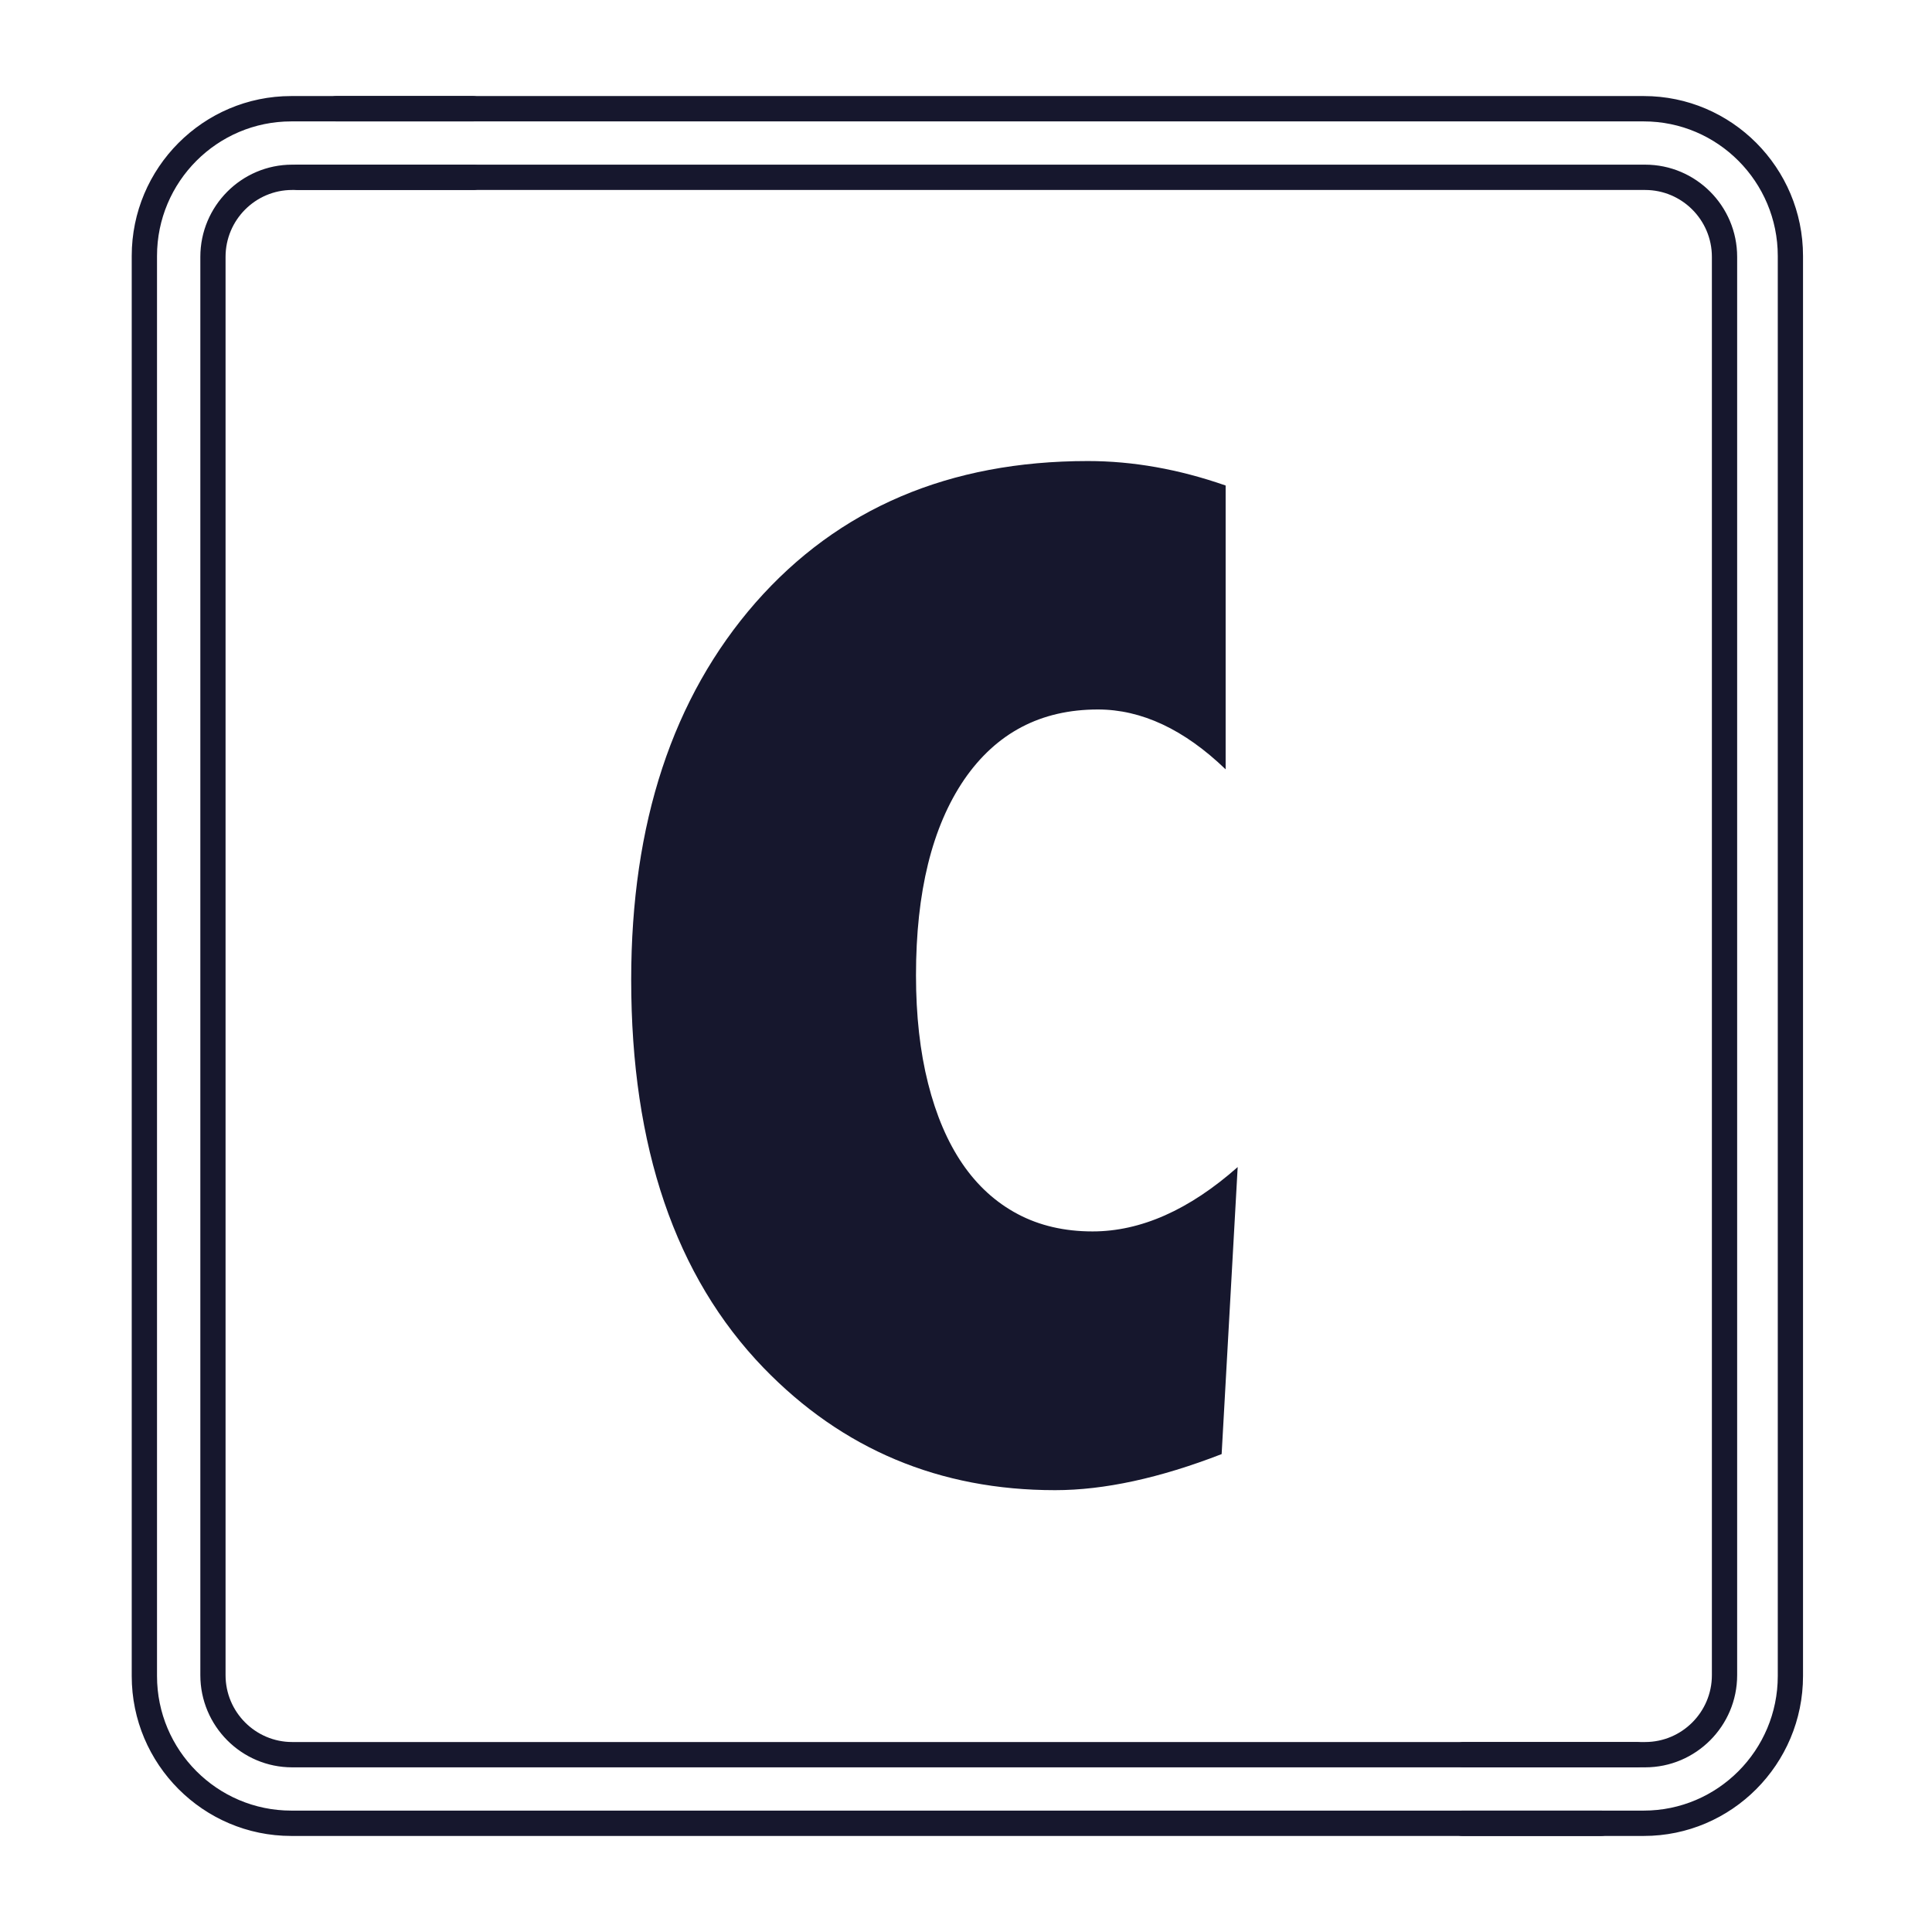
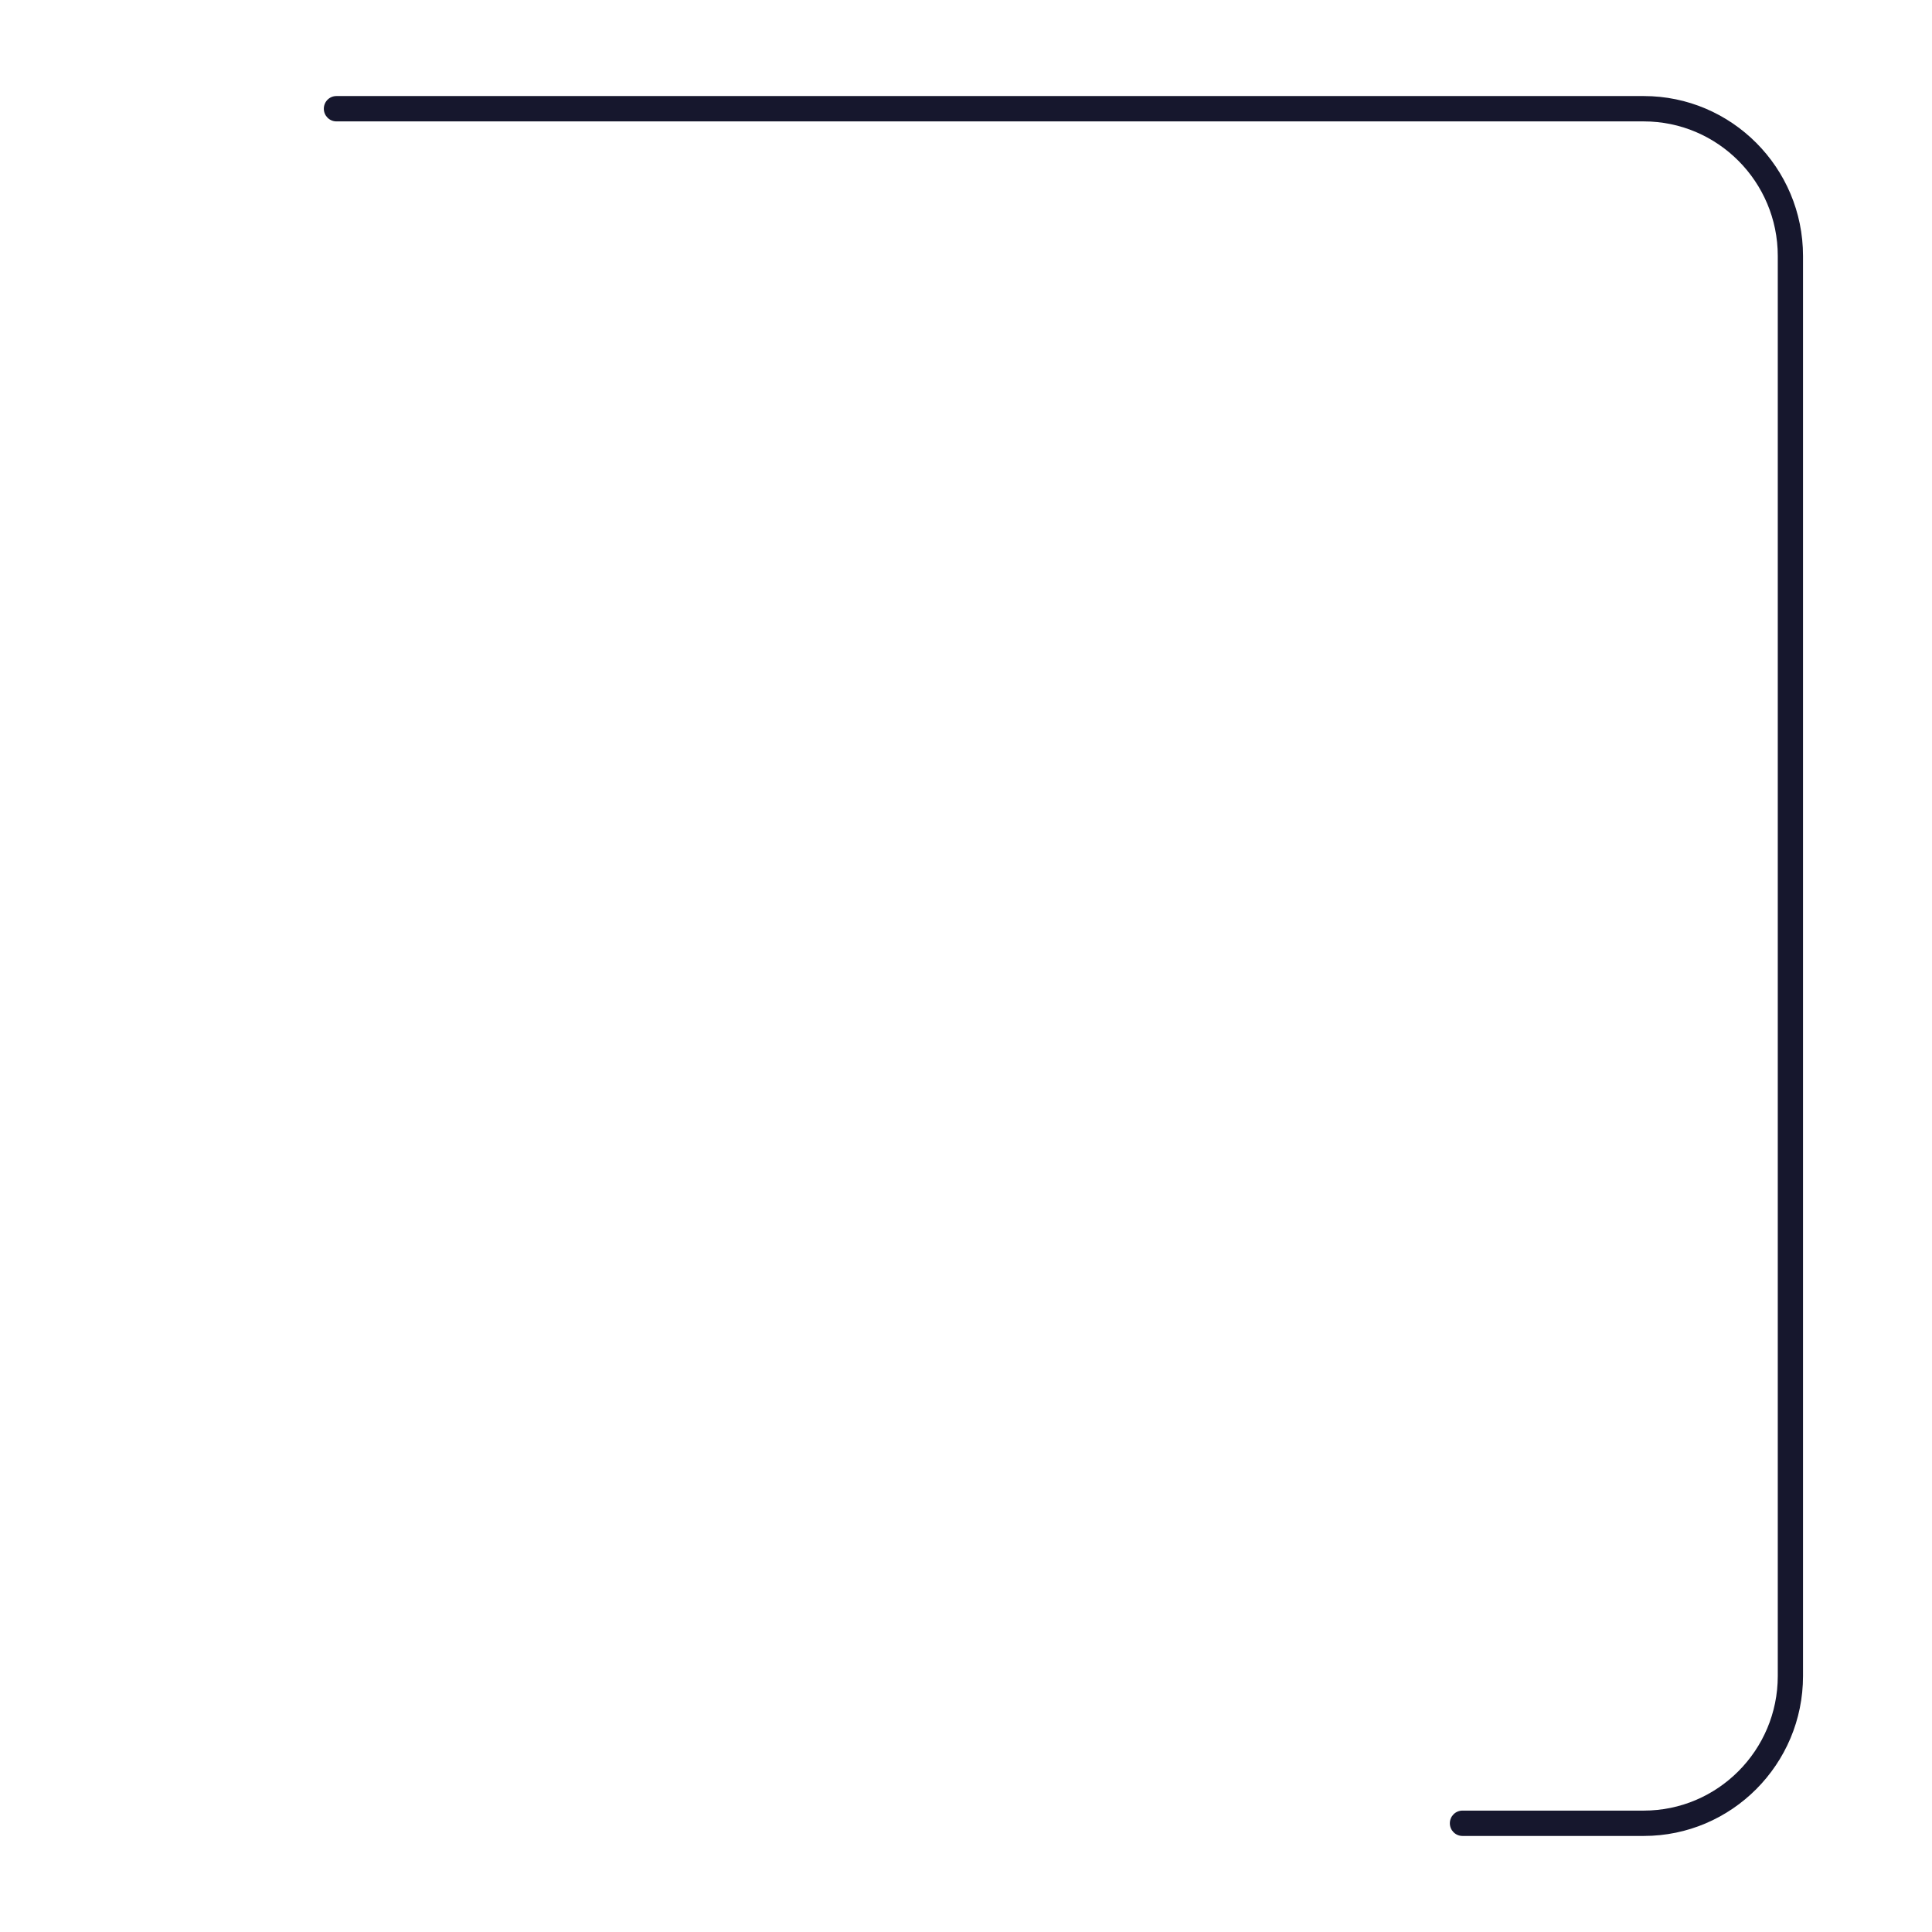
<svg xmlns="http://www.w3.org/2000/svg" width="704" height="704" viewBox="0 0 704 704" fill="none">
-   <path d="M583.404 669H106.126C74.08 669 48 642.868 48 610.733V93.267C48 61.143 74.069 35 106.126 35H172.322C174.869 35 176.93 37.065 176.93 39.618C176.93 42.171 174.869 44.236 172.322 44.236H106.126C79.163 44.236 57.214 66.227 57.214 93.267V610.733C57.214 637.762 79.151 659.764 106.126 659.764H583.393C585.94 659.764 588 661.829 588 664.382C588 666.935 585.951 669 583.404 669Z" fill="#16172D" />
-   <path d="M596.416 644H106.465C88.005 644 73 628.927 73 610.41V93.59C73 75.073 88.016 60 106.465 60H172.492C175.032 60 177.087 62.063 177.087 64.612C177.087 67.162 175.032 69.225 172.492 69.225H106.465C93.075 69.225 82.191 80.161 82.191 93.59V610.41C82.191 623.85 93.086 634.775 106.465 634.775H596.405C598.945 634.775 601 636.838 601 639.388C601 641.937 598.956 644 596.416 644Z" fill="#16172D" />
  <path d="M122.587 35H598.982C630.968 35 657 61.132 657 93.267V610.733C657 642.857 630.979 669 598.982 669H532.908C530.366 669 528.309 666.935 528.309 664.382C528.309 661.829 530.366 659.764 532.908 659.764H598.982C625.895 659.764 647.803 637.773 647.803 610.733V93.267C647.803 66.238 625.906 44.236 598.982 44.236H122.599C120.056 44.236 118 42.171 118 39.618C118 37.065 120.045 35 122.587 35Z" fill="#16172D" />
-   <path d="M108.593 60H599.472C617.966 60 633 75.073 633 93.59V610.41C633 628.927 617.955 644 599.472 644H533.32C530.774 644 528.716 641.937 528.716 639.388C528.716 636.838 530.774 634.775 533.32 634.775H599.472C612.887 634.775 623.792 623.839 623.792 610.41V93.59C623.792 80.15 612.876 69.225 599.472 69.225H108.604C106.059 69.225 104 67.162 104 64.612C104 62.063 106.047 60 108.593 60Z" fill="#16172D" />
-   <path d="M451 425.266L445.152 529.857C422.564 538.614 402.346 543 384.468 543C342.406 543 306.983 528.146 278.244 498.439C246.086 465.134 230 418 230 357.02C230 299.959 245.114 254.14 275.312 219.594C305.525 185.208 345.9 168 396.407 168C412.827 168 429.552 170.968 446.61 176.918V280.339C431.496 265.792 415.972 258.526 400.068 258.526C379.273 258.526 363.034 267.05 351.323 284.096C339.627 301.304 333.778 325.061 333.778 355.383C333.778 370.076 335.252 383.219 338.183 394.784C341.1 406.363 345.277 416.129 350.715 424.097C356.169 432.064 362.867 438.161 370.827 442.386C378.787 446.611 387.885 448.716 398.108 448.716C415.668 448.716 433.304 440.909 451 425.266Z" fill="#16172D" />
</svg>